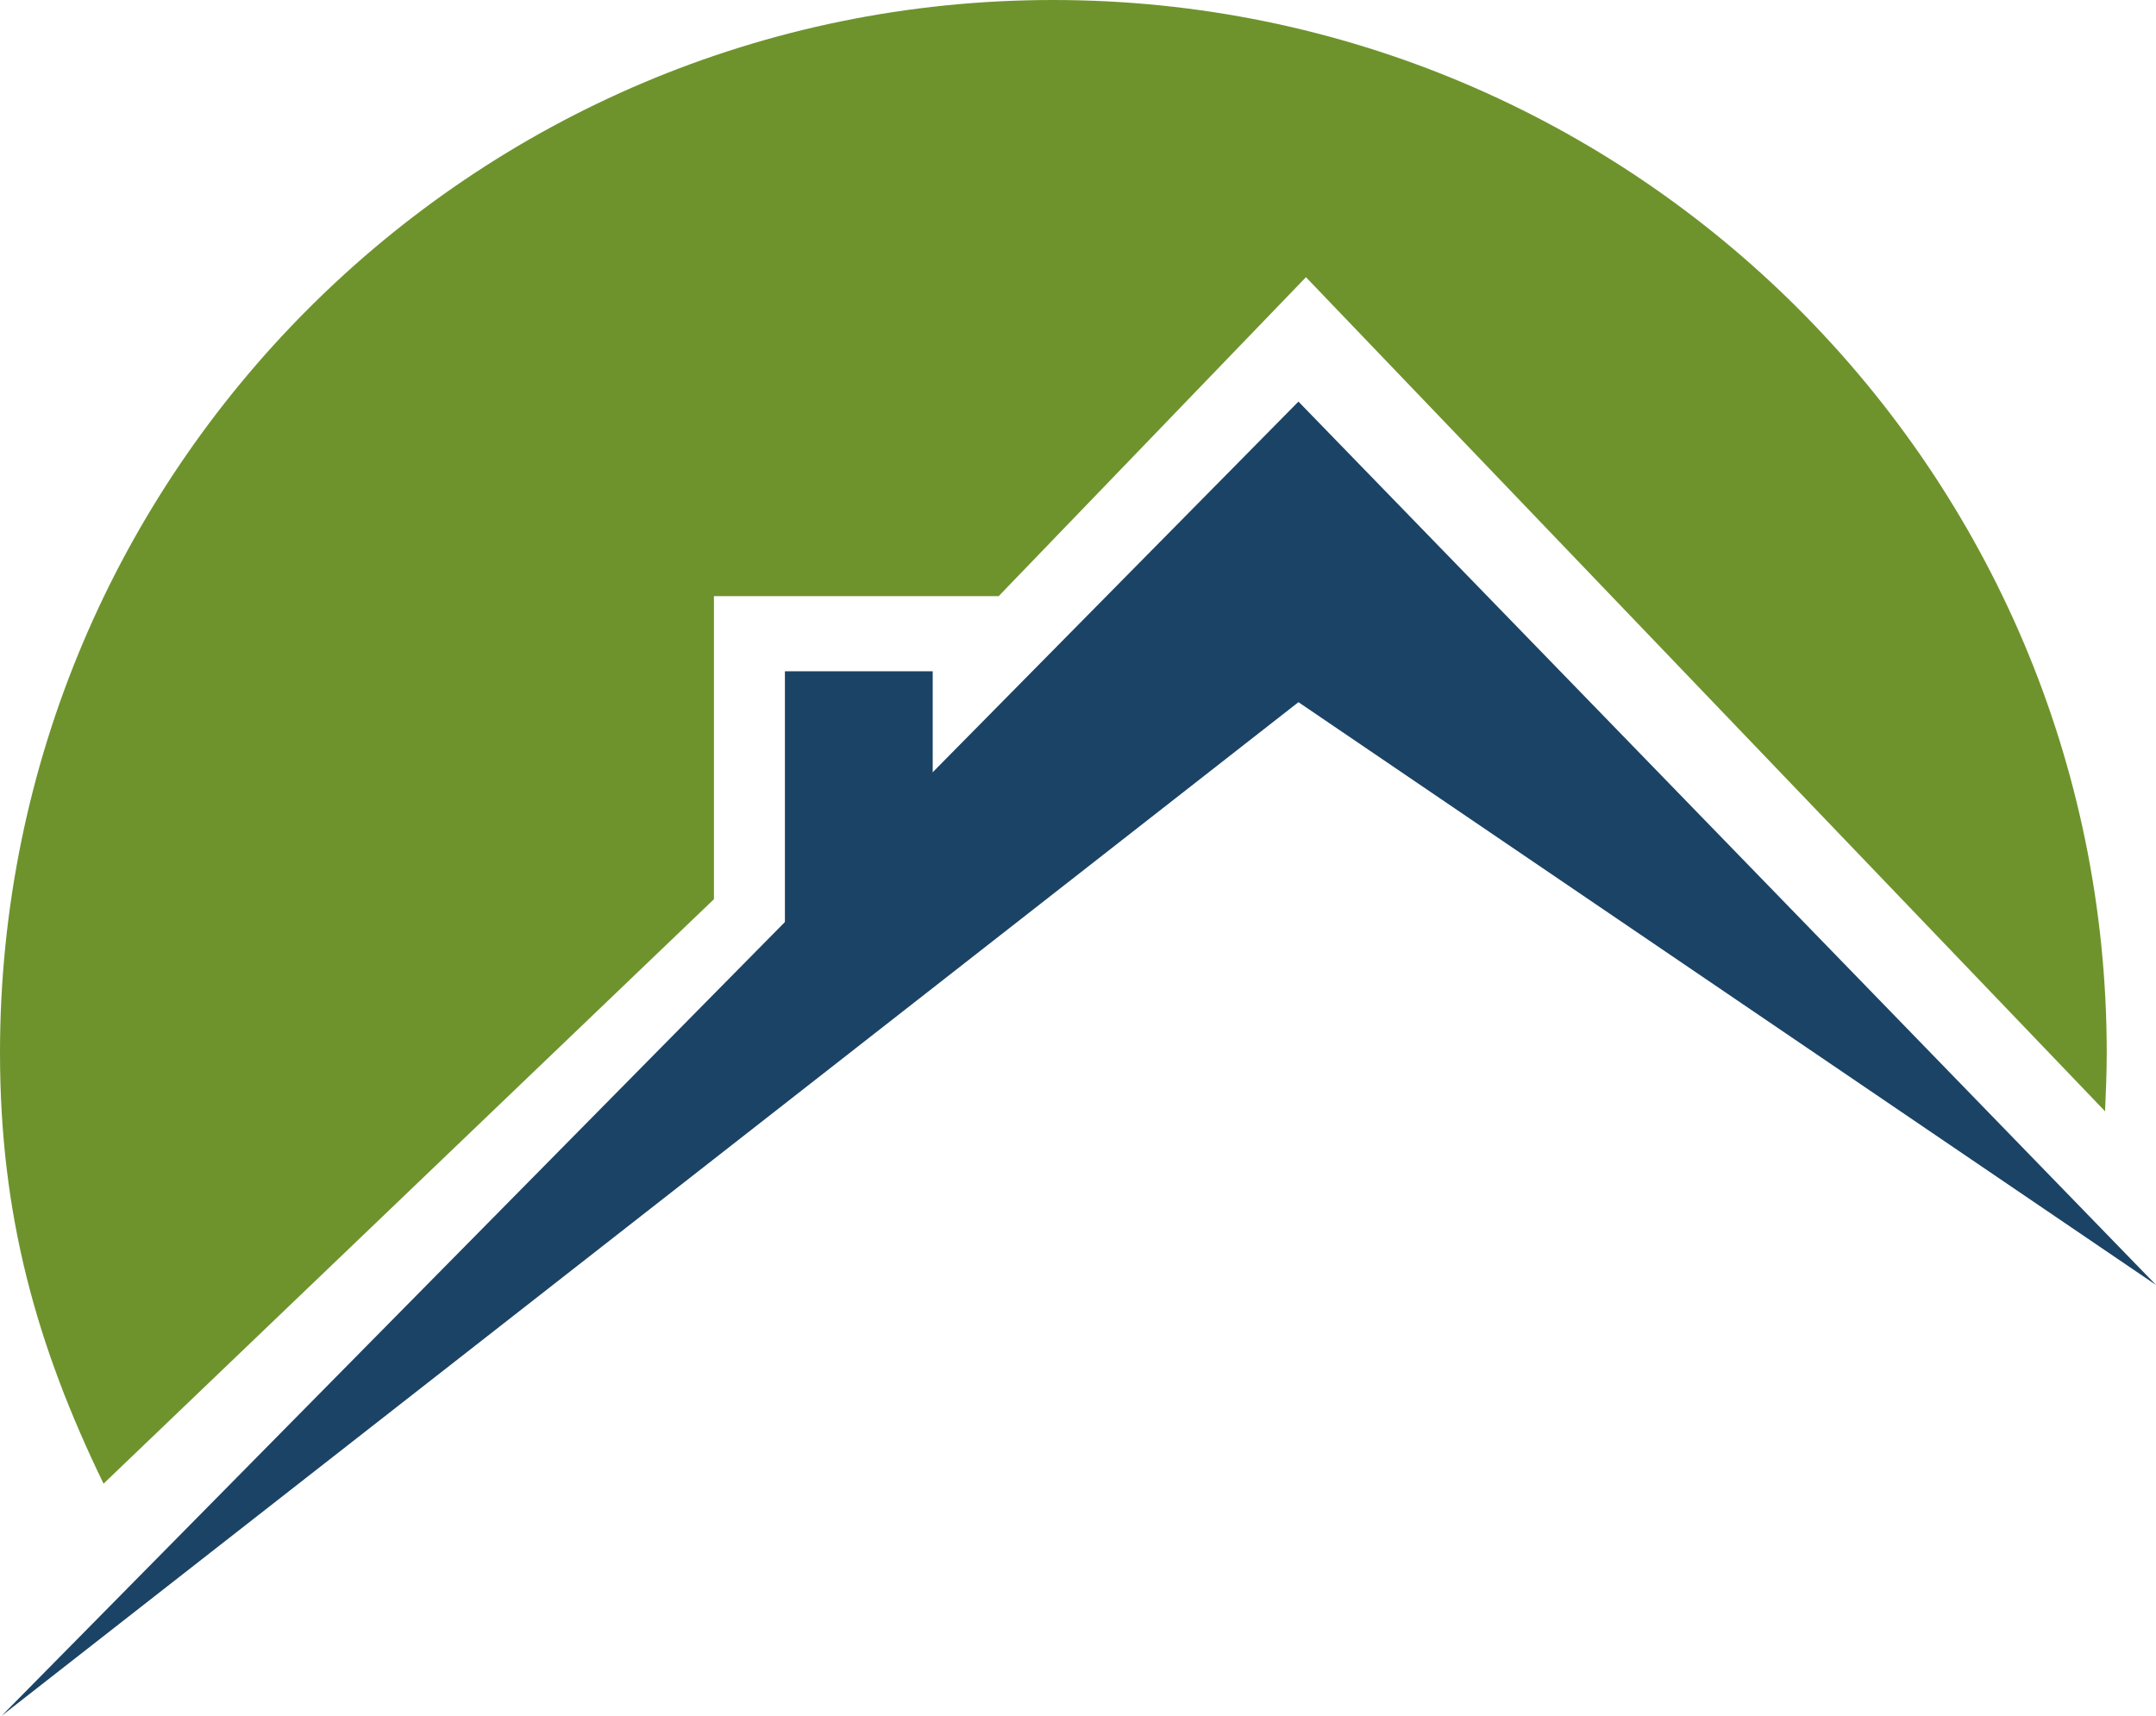
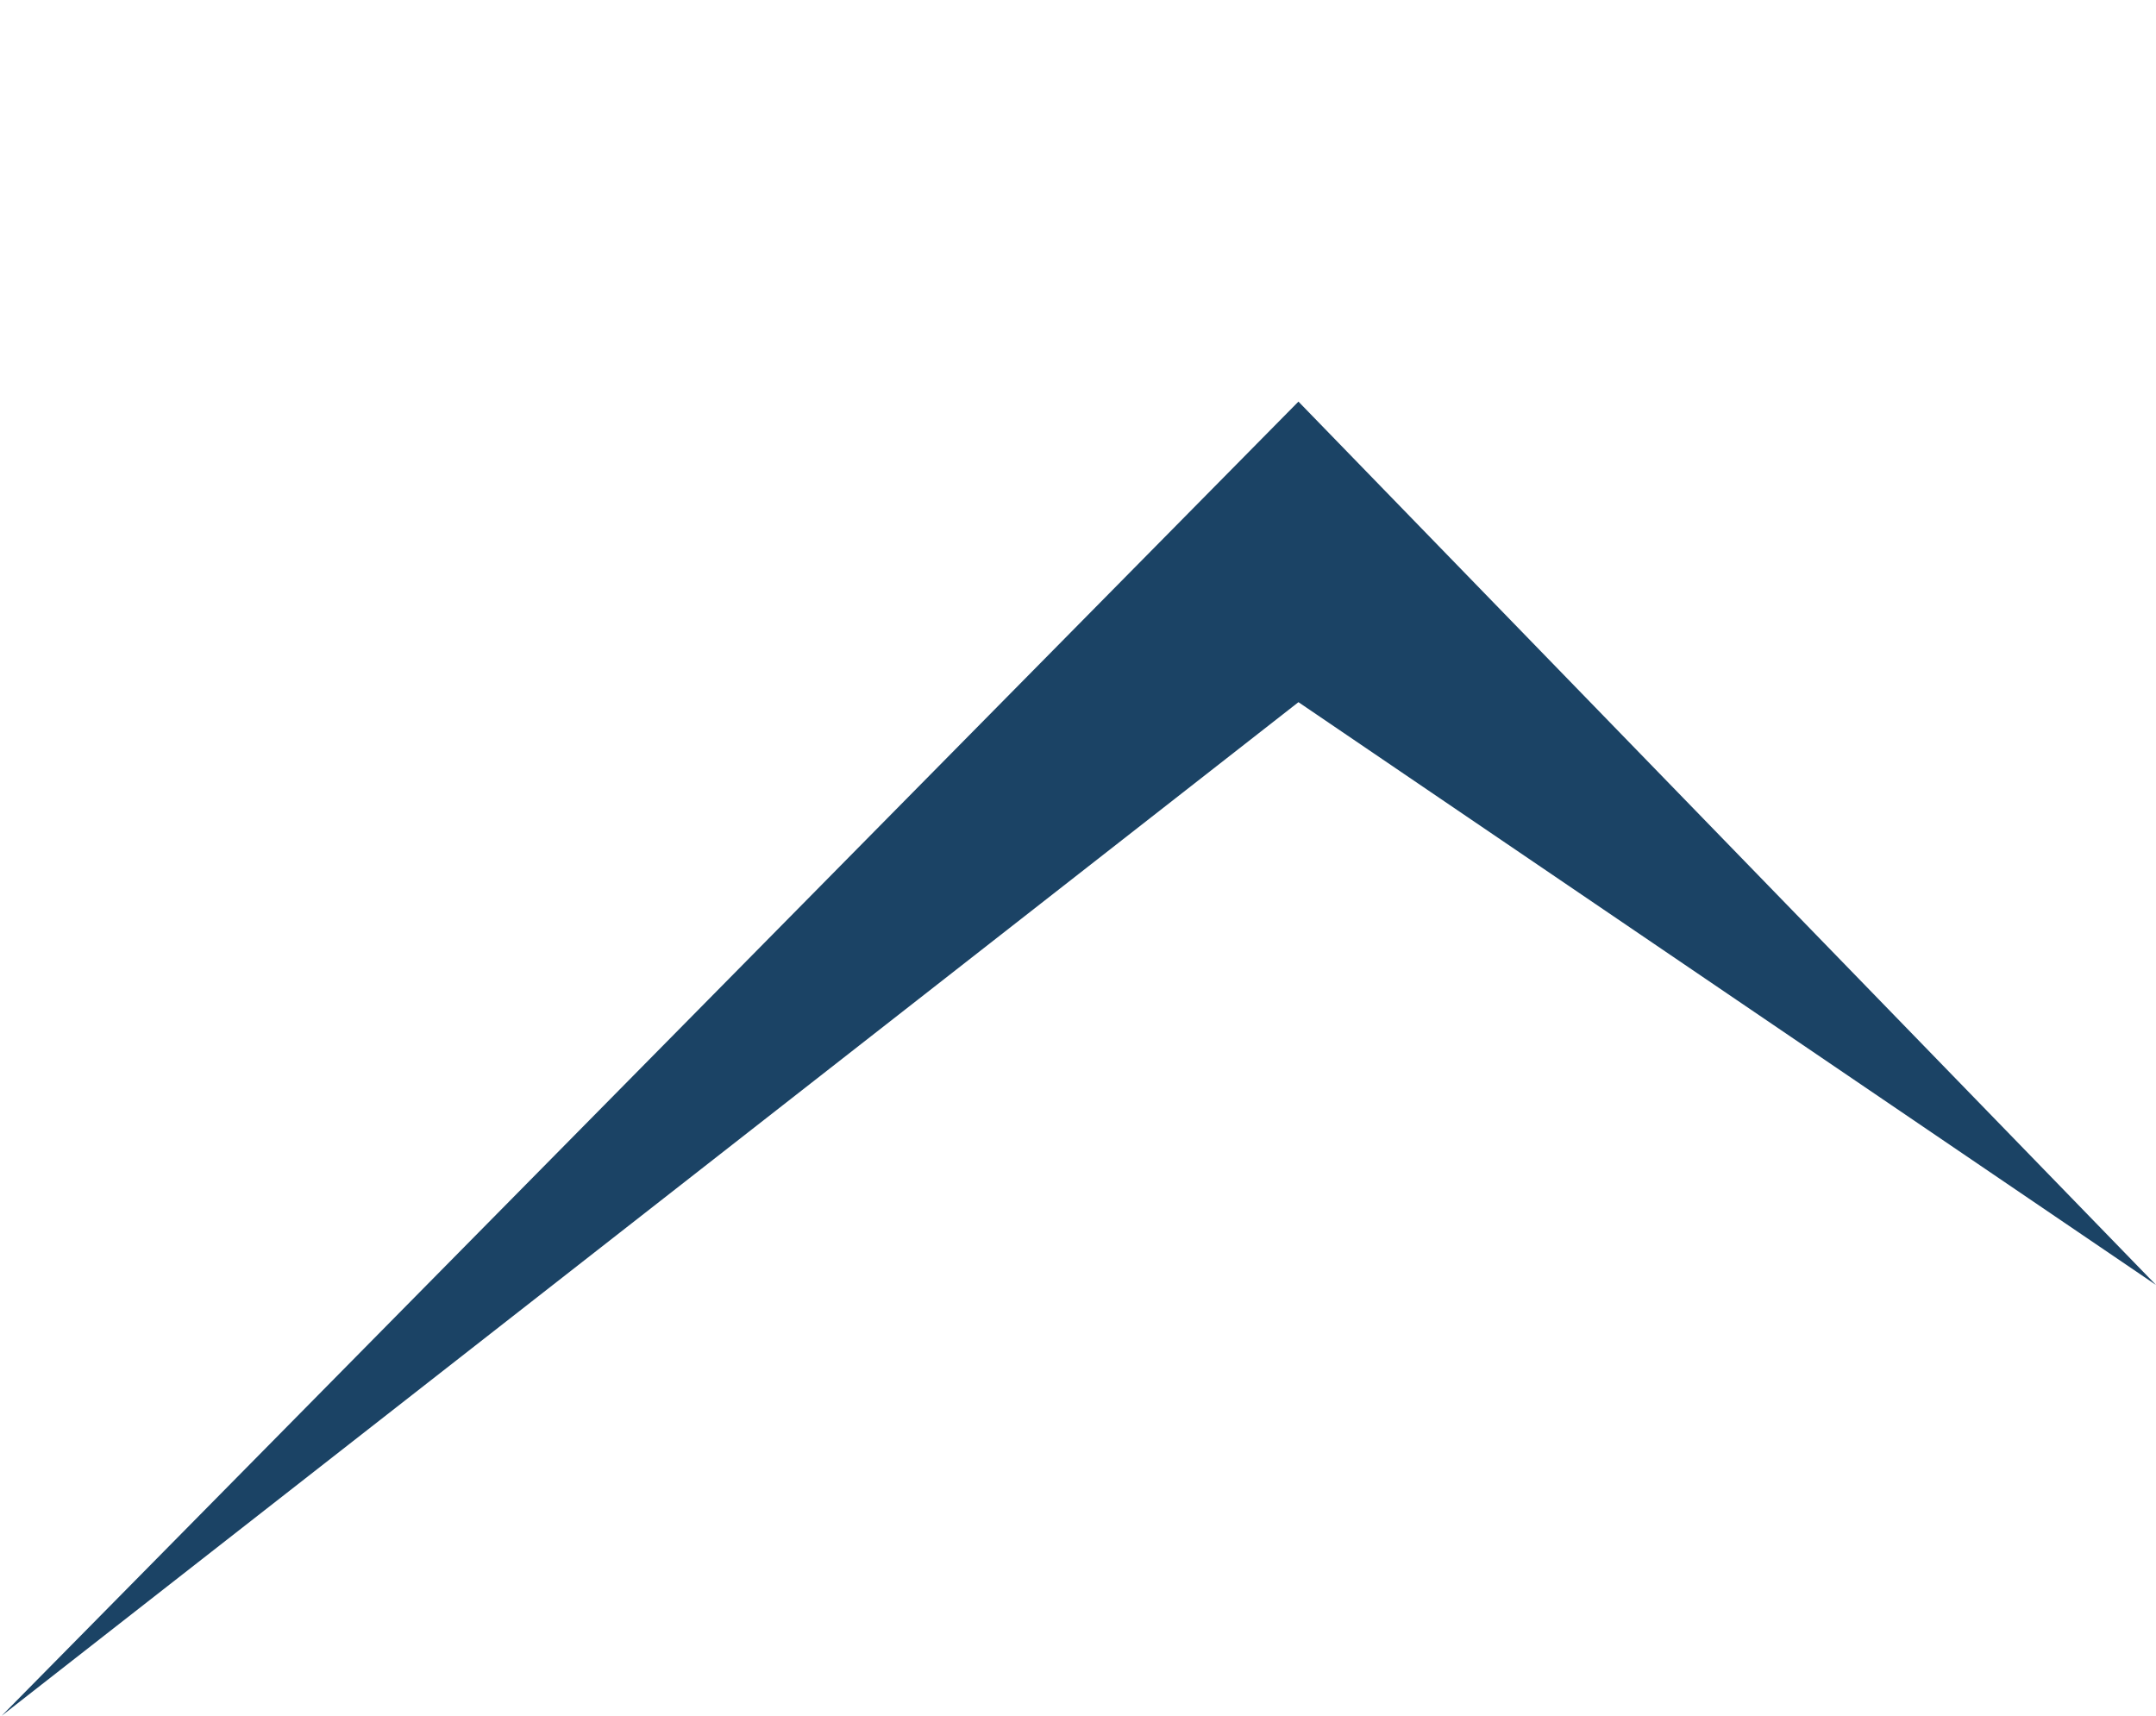
<svg xmlns="http://www.w3.org/2000/svg" version="1.1" id="Ebene_1" x="0px" y="0px" viewBox="0 0 258.2 205.5" style="enable-background:new 0 0 258.2 205.5;" xml:space="preserve">
  <style type="text/css">
	.st0{fill:#1B4365;}
	.st1{fill:#6E932D;}
</style>
  <polygon class="st0" points="0.2,205.5 155.5,48.1 258.2,153.9 155.5,84.1 " />
-   <rect x="94" y="80.4" class="st0" width="17.7" height="30.2" />
  <g>
-     <path class="st1" d="M126.1,0C56.5,0,0,56.5,0,126.1c0,19.5,4.4,35.1,12.4,51.6l73.1-70V71.4h34.1l36.8-38.2l95.7,99.9   c0.1-2.3,0.2-4.7,0.2-7C252.3,56.5,195.8,0,126.1,0" />
-   </g>
+     </g>
</svg>